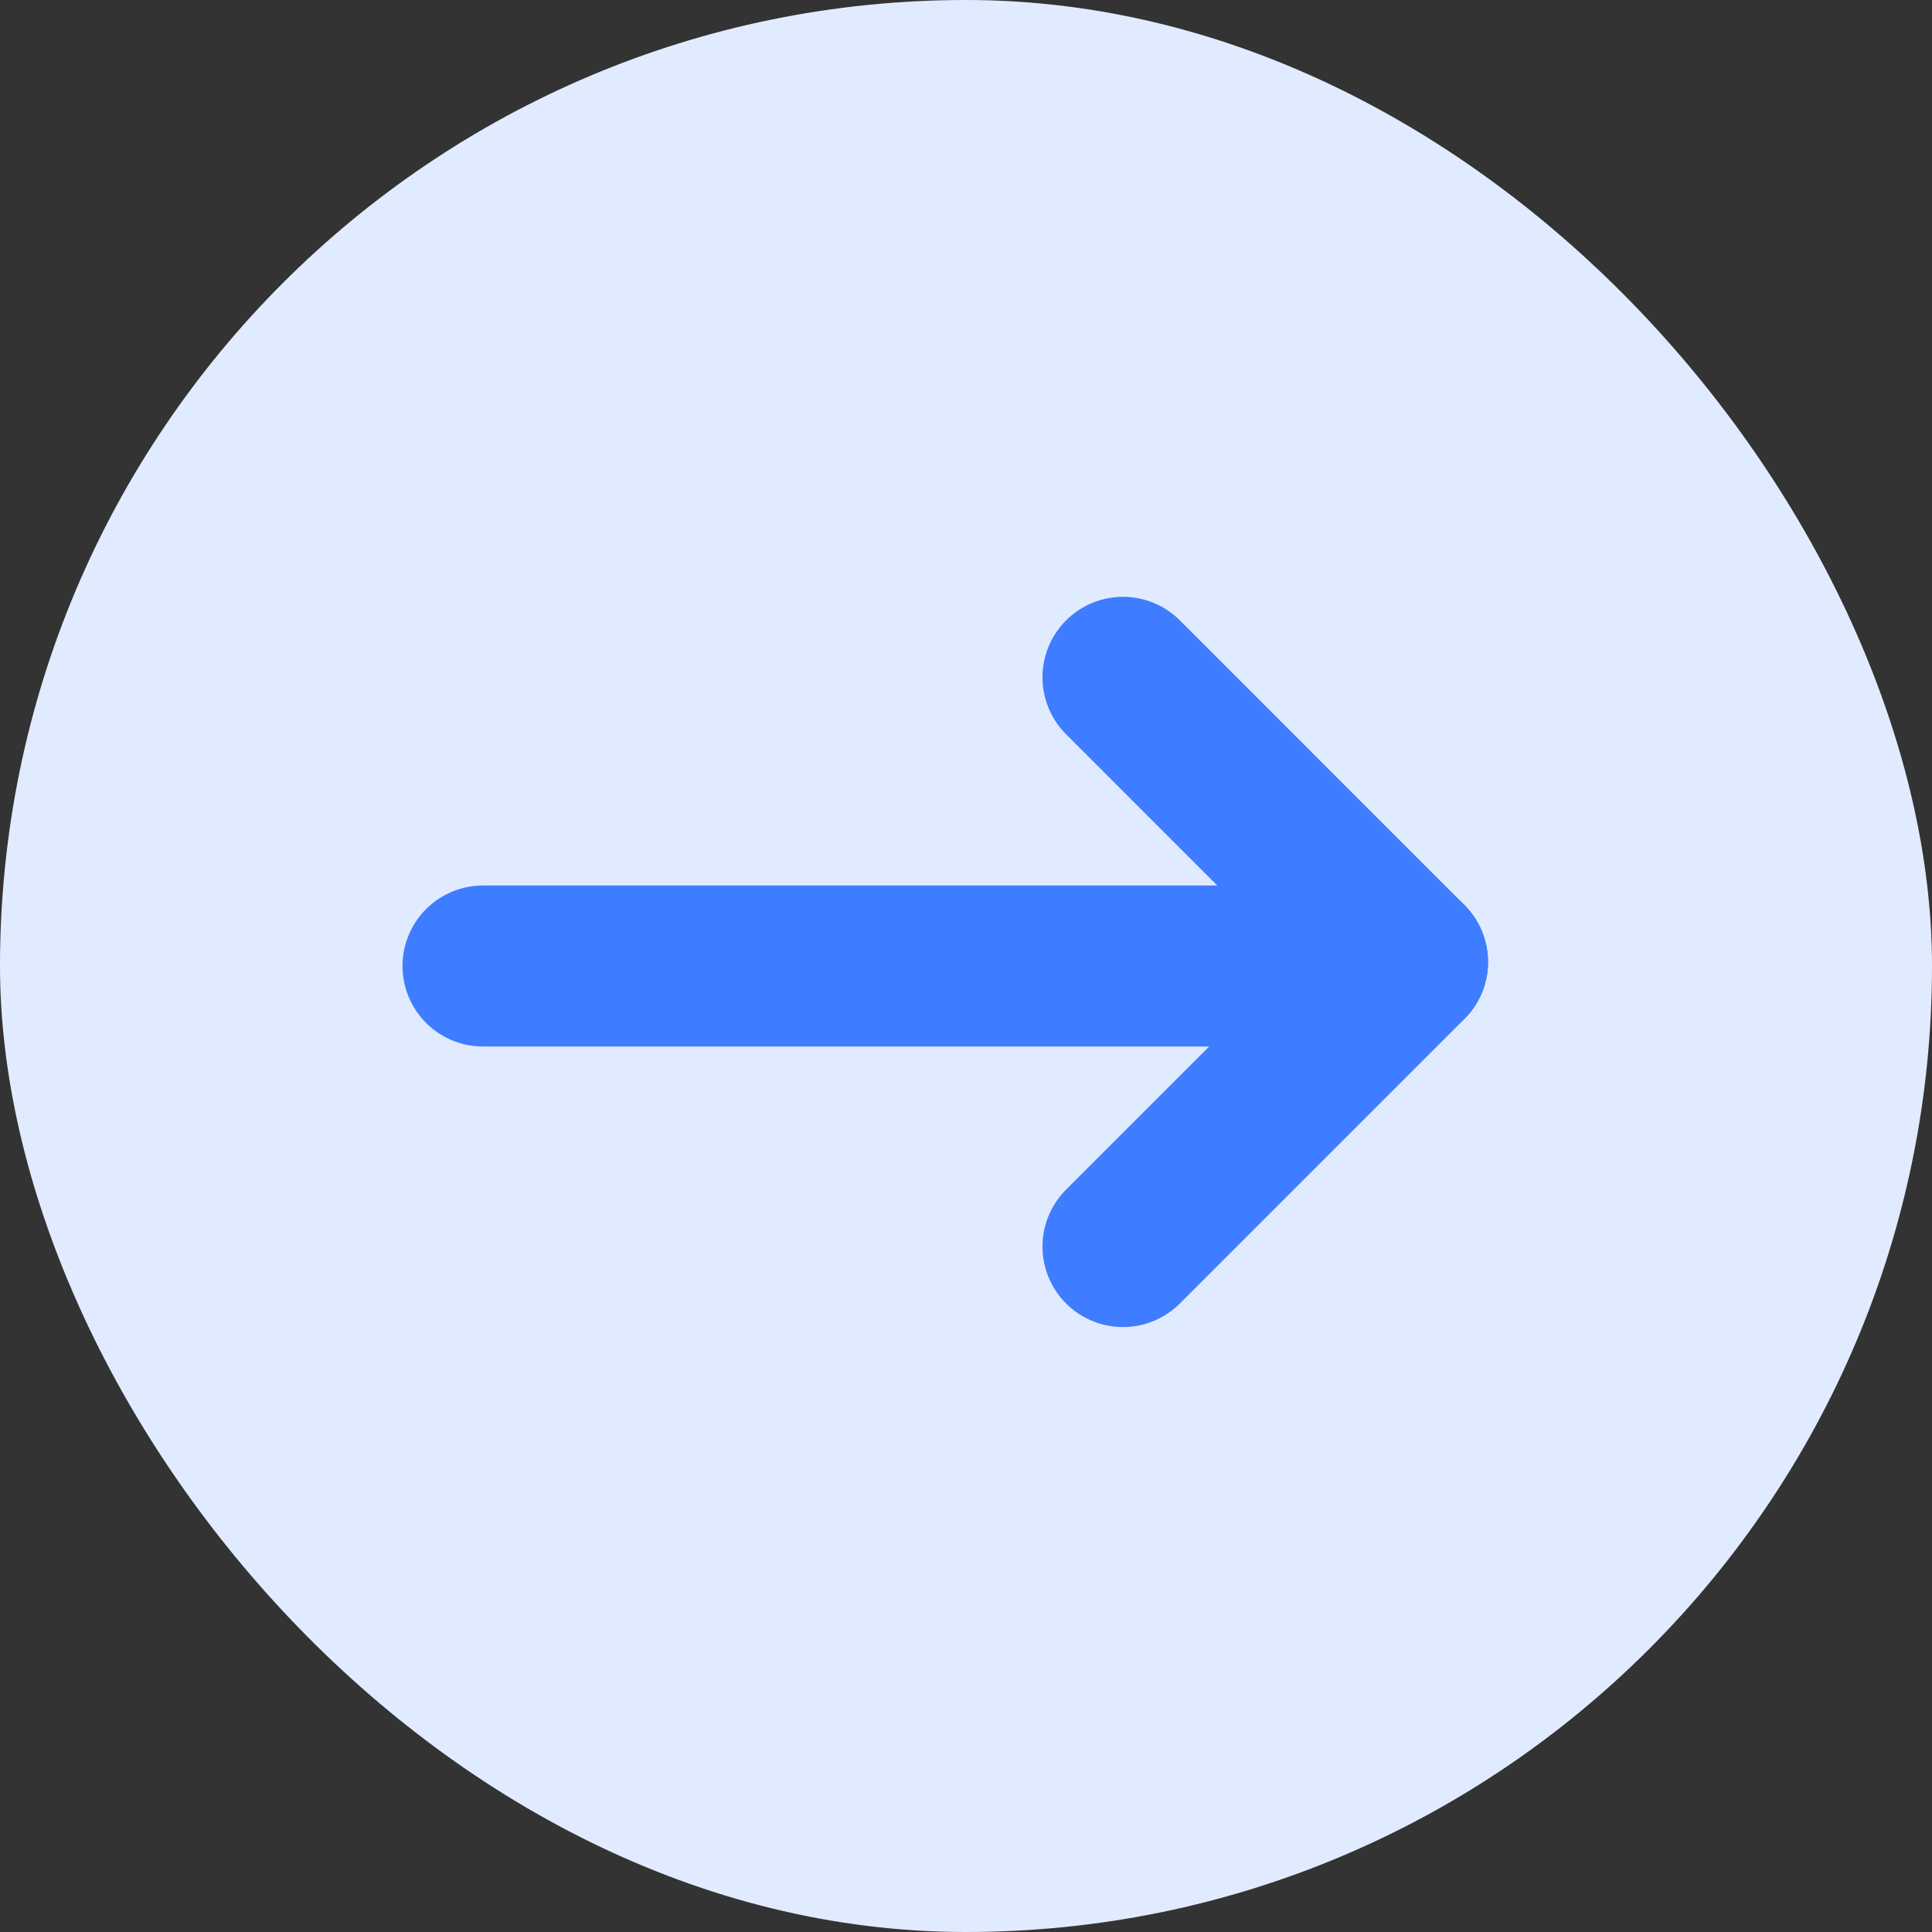
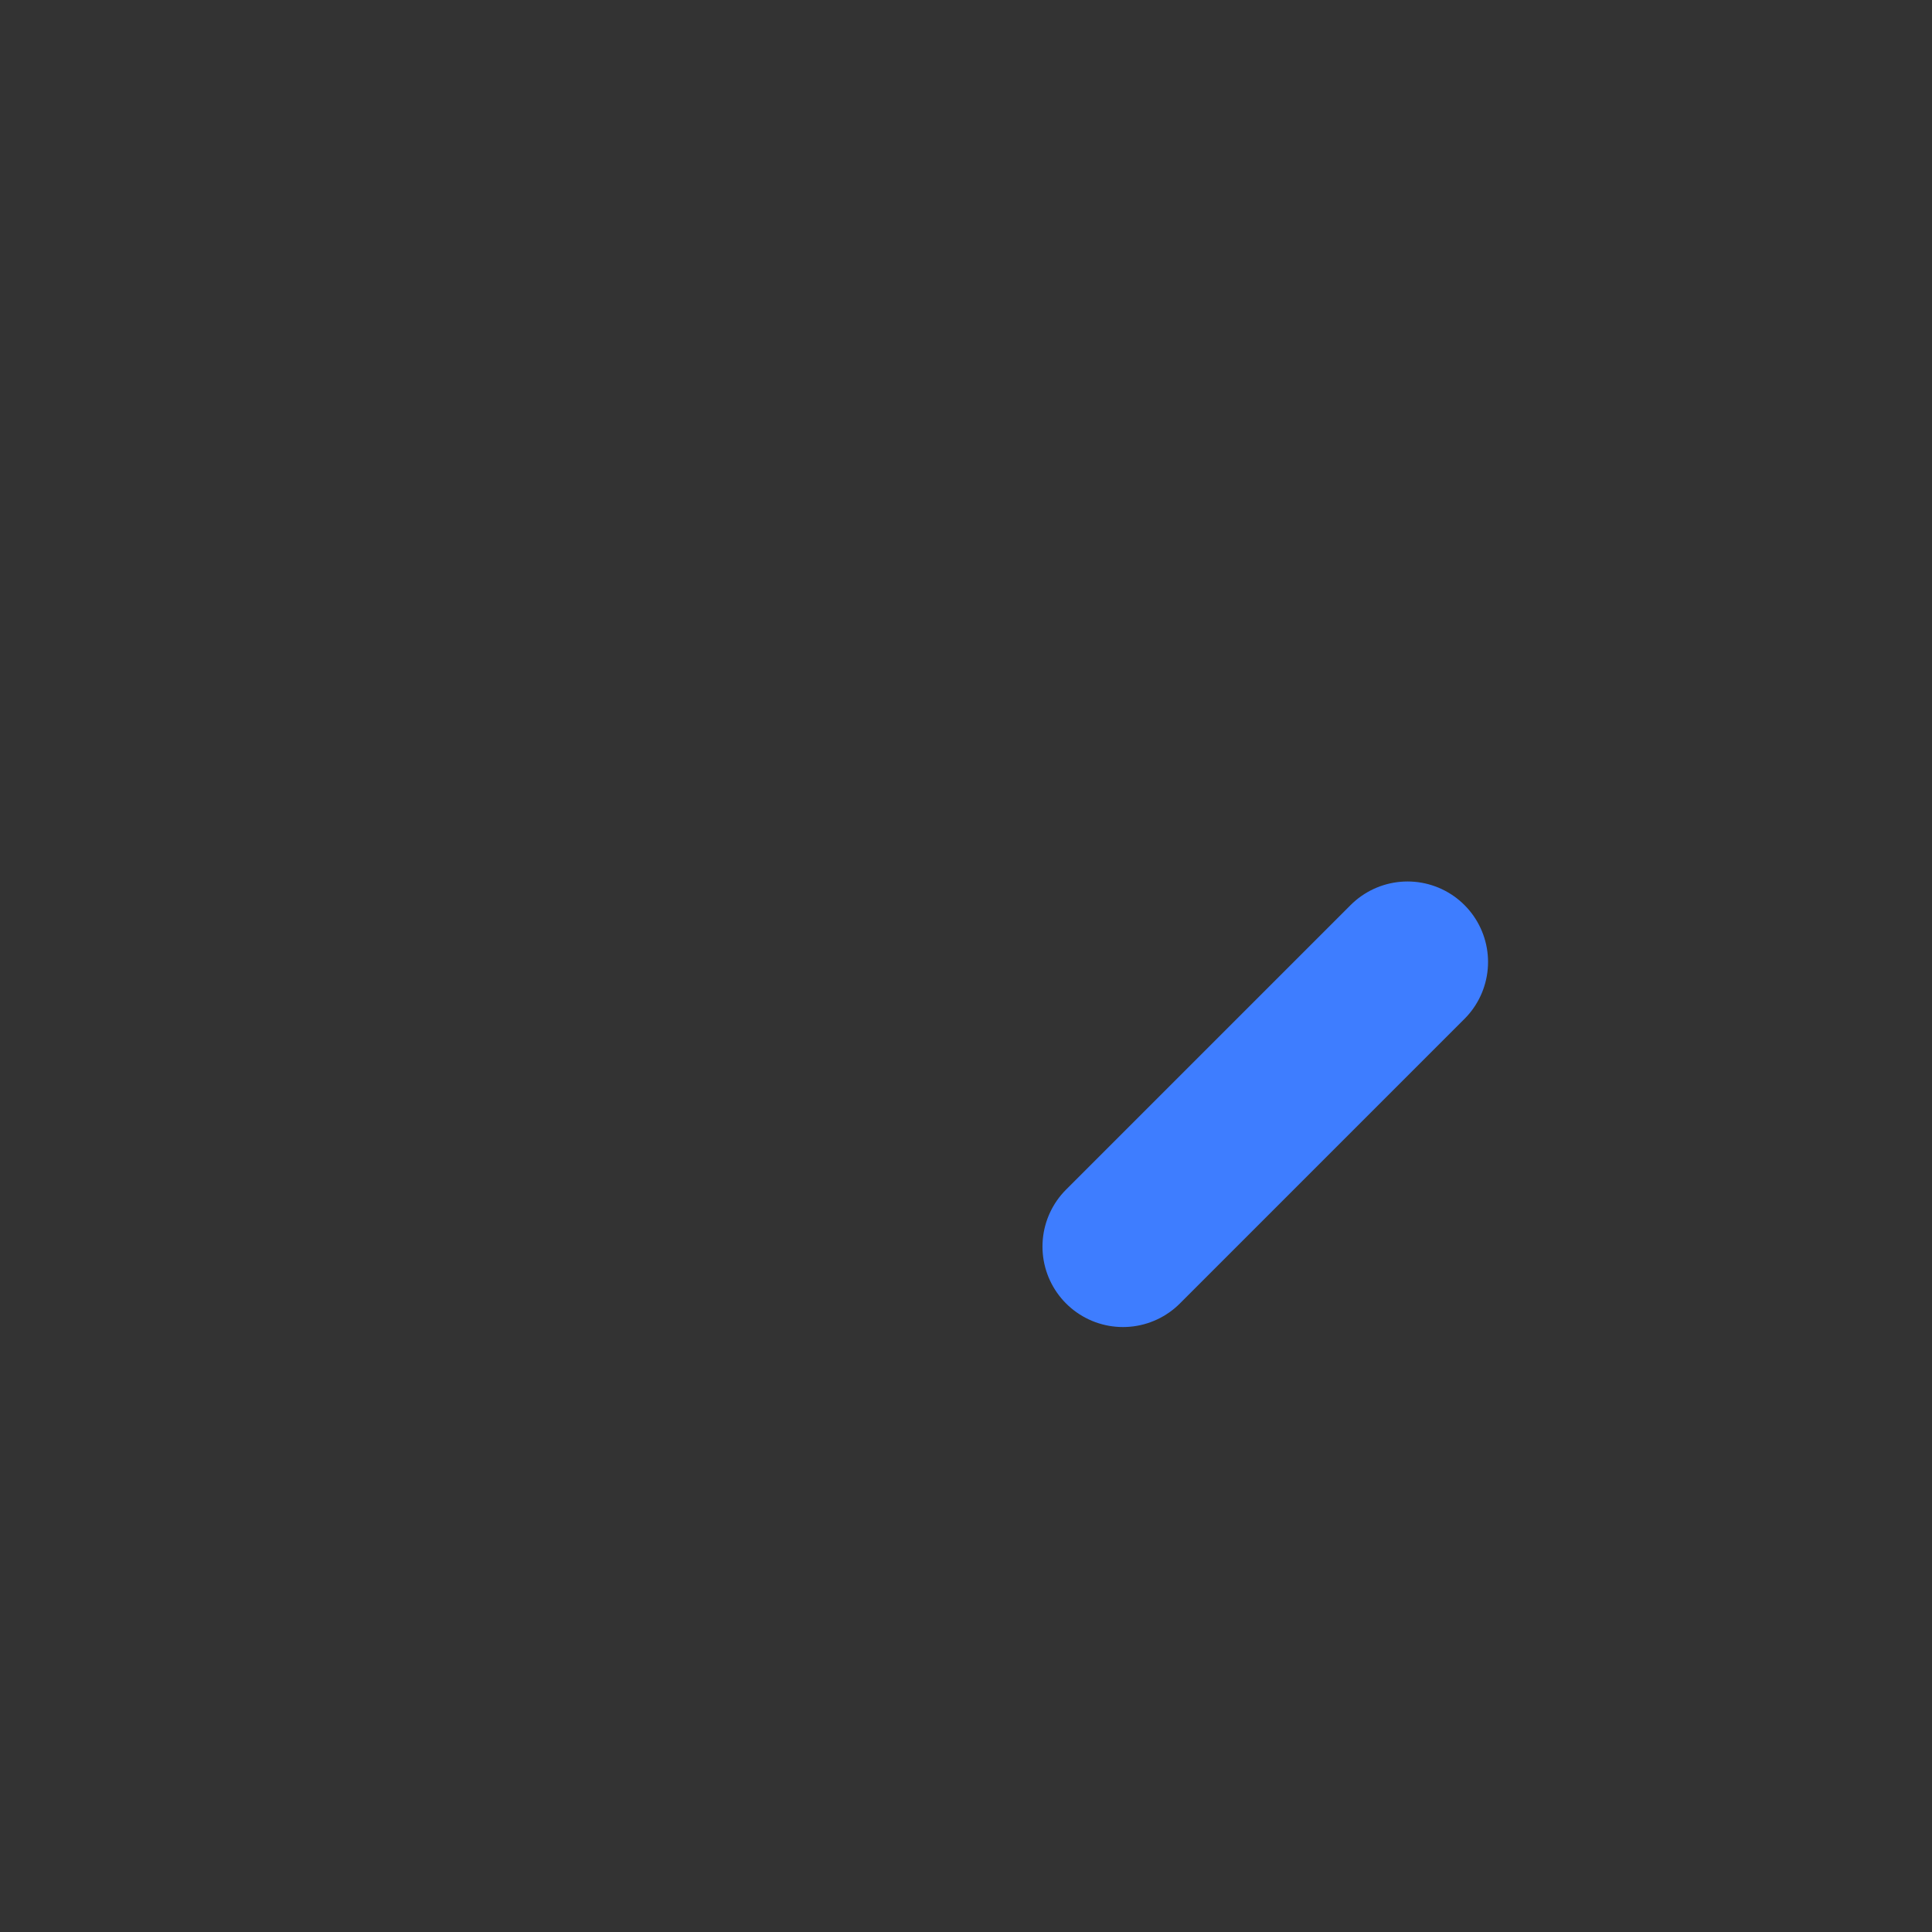
<svg xmlns="http://www.w3.org/2000/svg" width="24" height="24" viewBox="0 0 24 24" fill="none">
  <rect x="0" y="0" width="24" height="24" fill="#333333" stroke="none" />
-   <rect width="24" height="24" rx="12" fill="#E1EBFF" />
-   <line x1="6" y1="12" x2="16" y2="12" stroke="#3E7DFF" stroke-width="2" stroke-linecap="round" stroke-linejoin="round" />
  <line x1="13.95" y1="15.485" x2="17.485" y2="11.95" stroke="#3E7DFF" stroke-width="2" stroke-linecap="round" stroke-linejoin="round" />
-   <line x1="17.485" y1="11.95" x2="13.95" y2="8.414" stroke="#3E7DFF" stroke-width="2" stroke-linecap="round" stroke-linejoin="round" />
</svg>